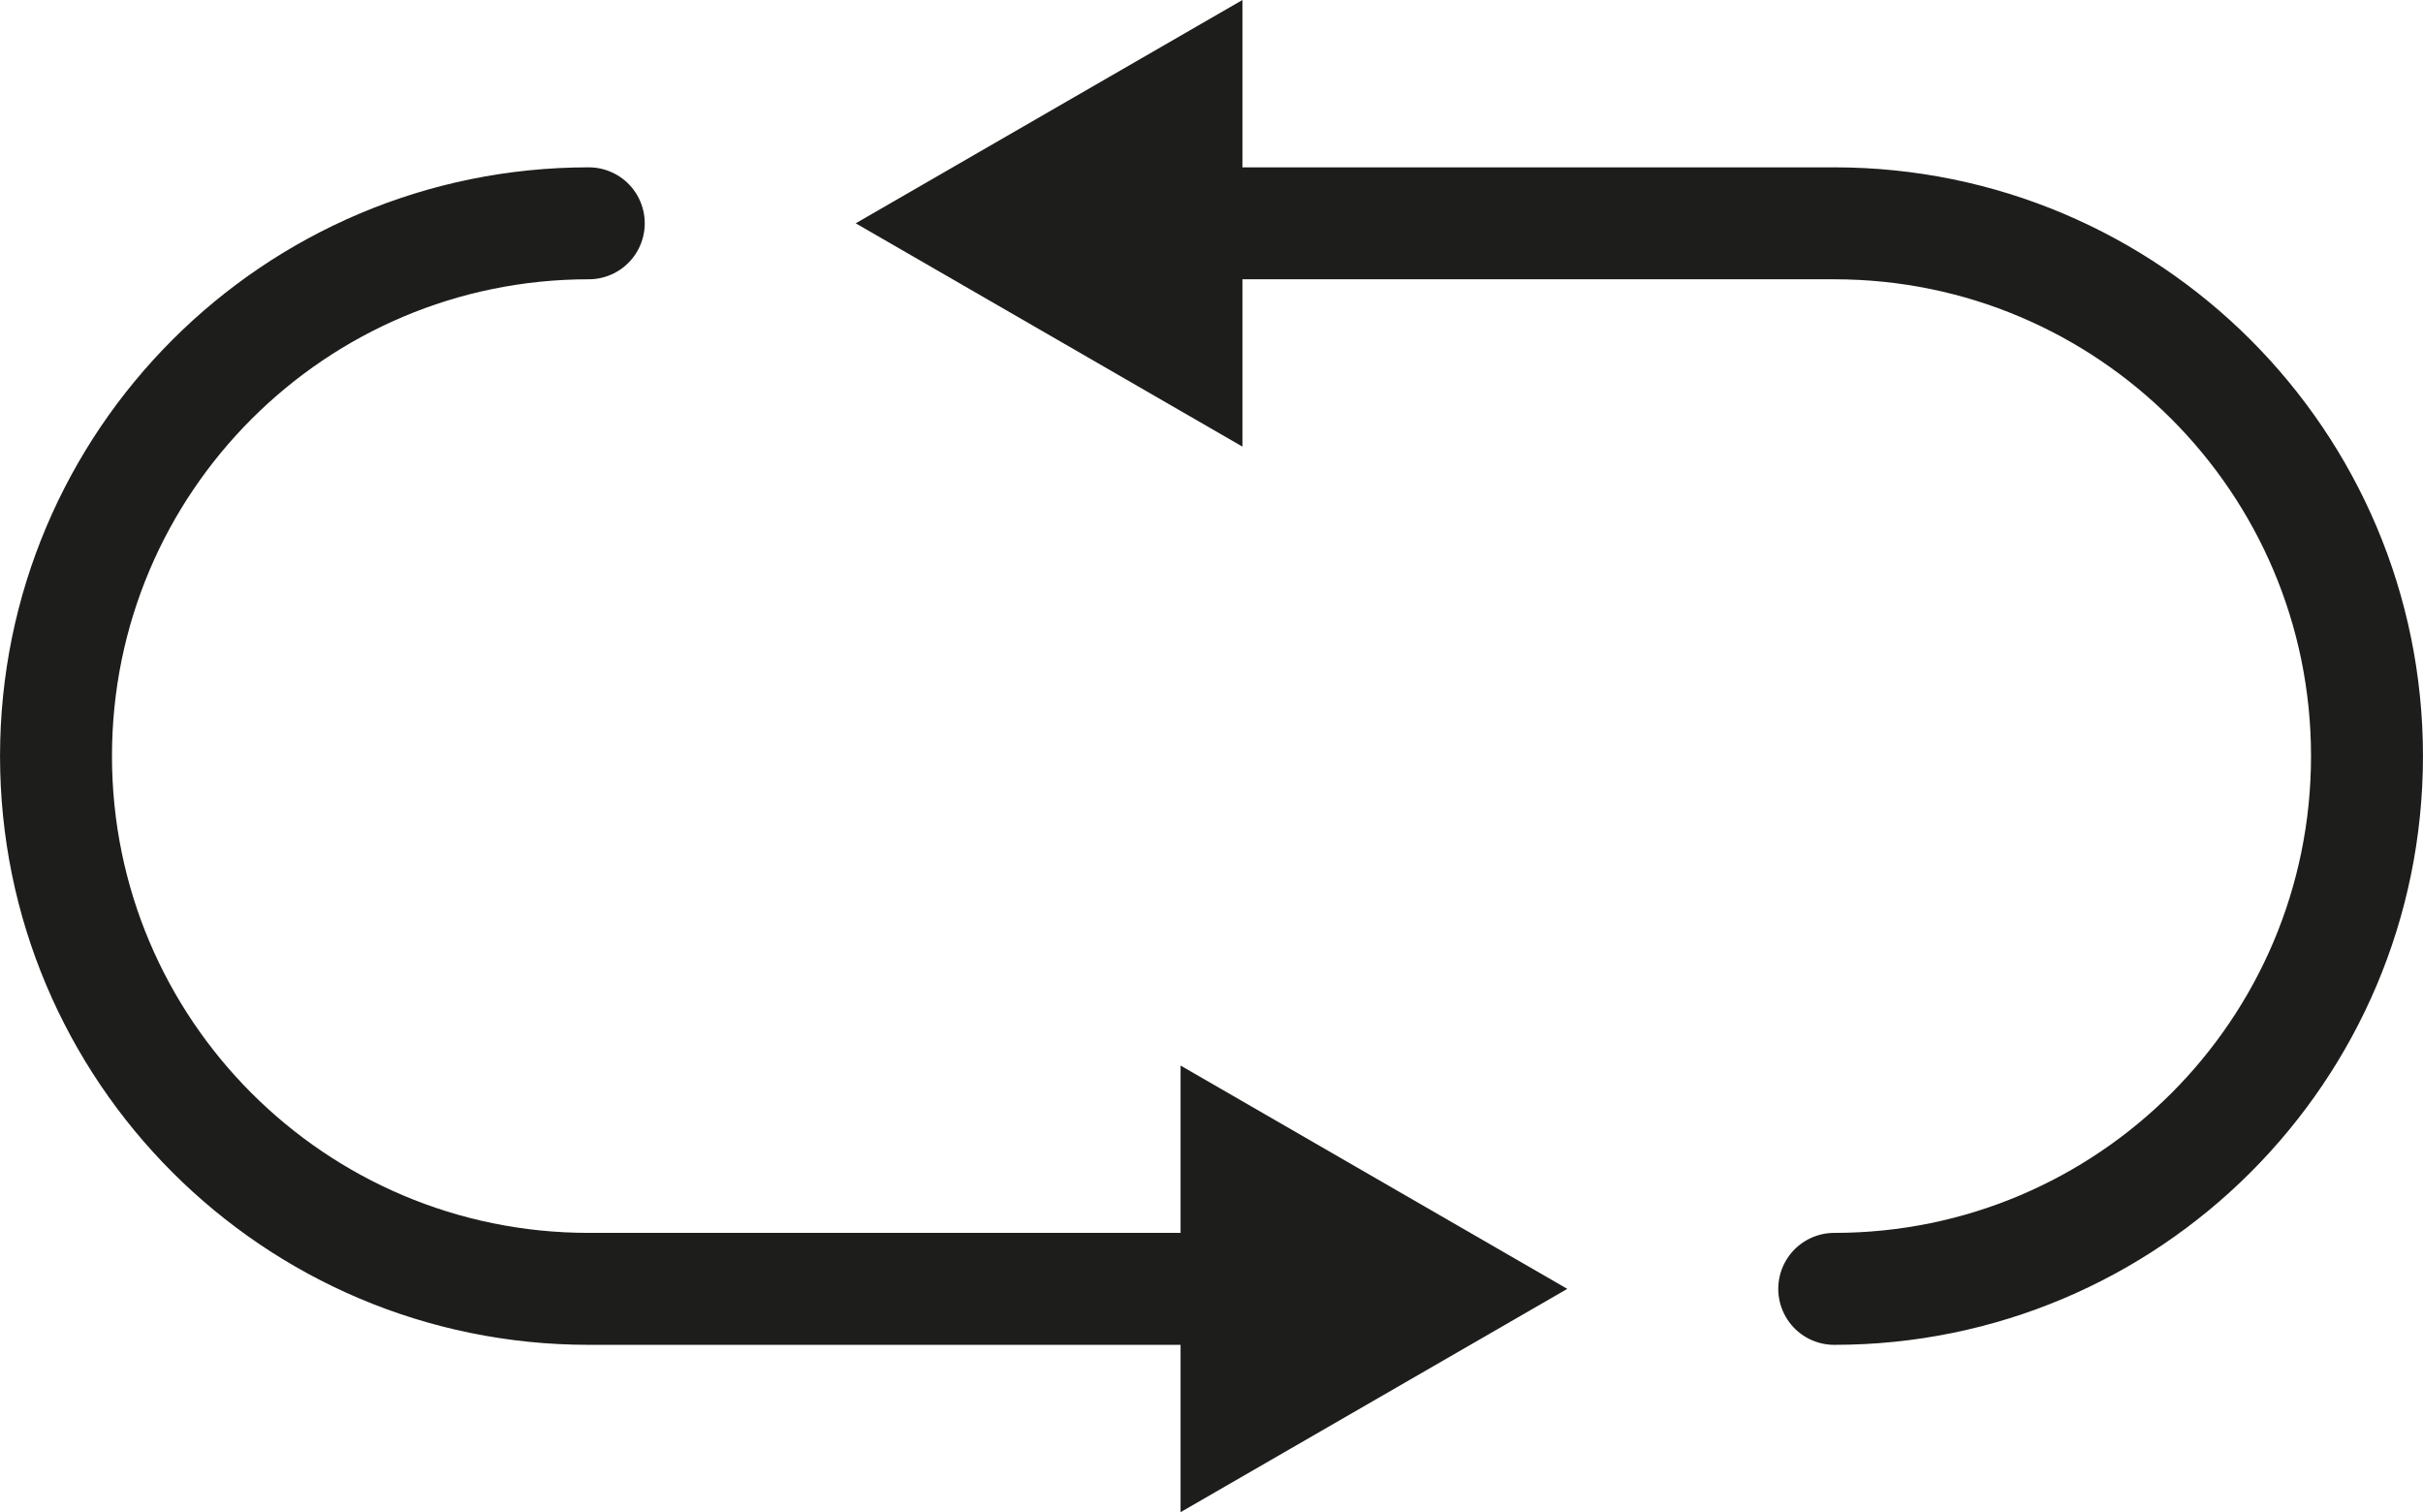
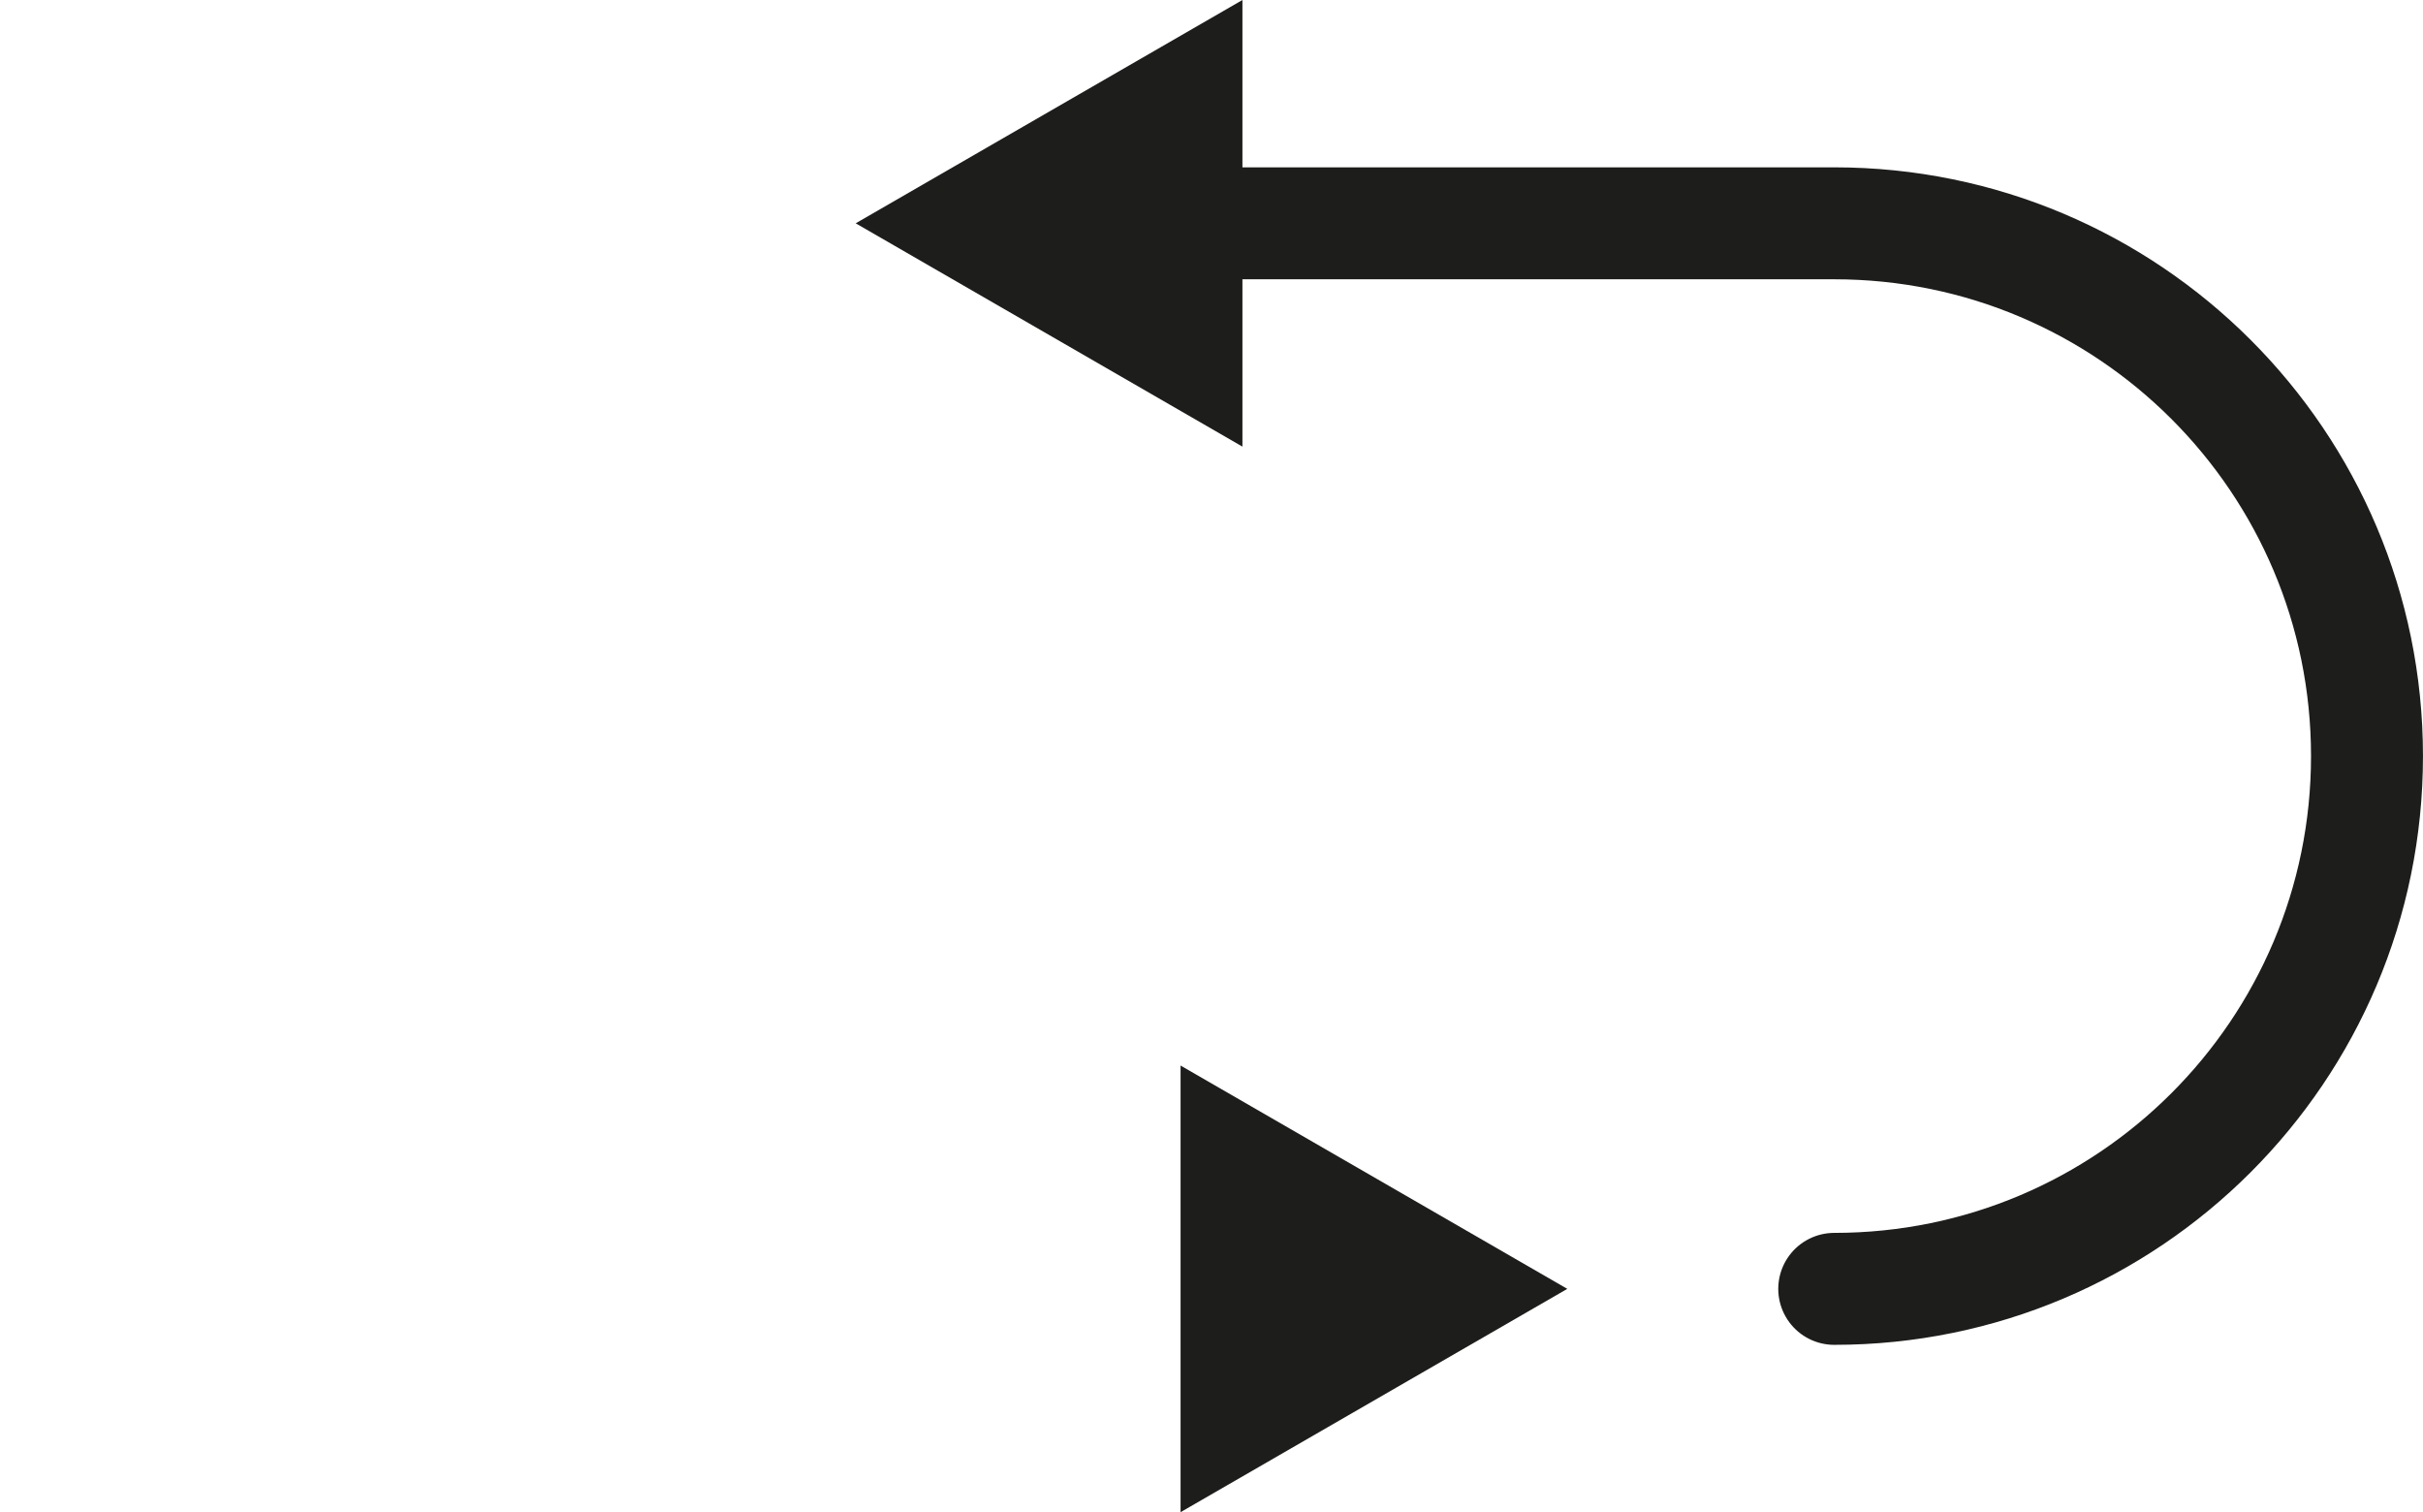
<svg xmlns="http://www.w3.org/2000/svg" id="Livello_1" data-name="Livello 1" viewBox="0 0 405.82 253.26">
  <defs>
    <style>
      .cls-1 {
        fill: none;
        stroke: #1d1d1b;
        stroke-linecap: round;
        stroke-miterlimit: 10;
        stroke-width: 18.75px;
      }

      .cls-2 {
        fill: #1d1d1b;
        stroke-width: 0px;
      }
    </style>
  </defs>
  <g>
-     <path class="cls-1" d="m208.68,215.86h-110.07c-49.28,0-89.23-39.95-89.23-89.23h0c0-49.28,39.95-89.23,89.23-89.23" />
    <polygon class="cls-2" points="197.73 178.46 262.5 215.86 197.73 253.26 197.73 178.46" />
  </g>
  <g>
-     <path class="cls-1" d="m197.14,37.4h110.07c49.28,0,89.23,39.95,89.23,89.23h0c0,49.28-39.95,89.23-89.23,89.23" />
+     <path class="cls-1" d="m197.14,37.4h110.07c49.28,0,89.23,39.95,89.23,89.23c0,49.28-39.95,89.23-89.23,89.23" />
    <polygon class="cls-2" points="208.09 74.8 143.32 37.4 208.09 0 208.09 74.8" />
  </g>
</svg>